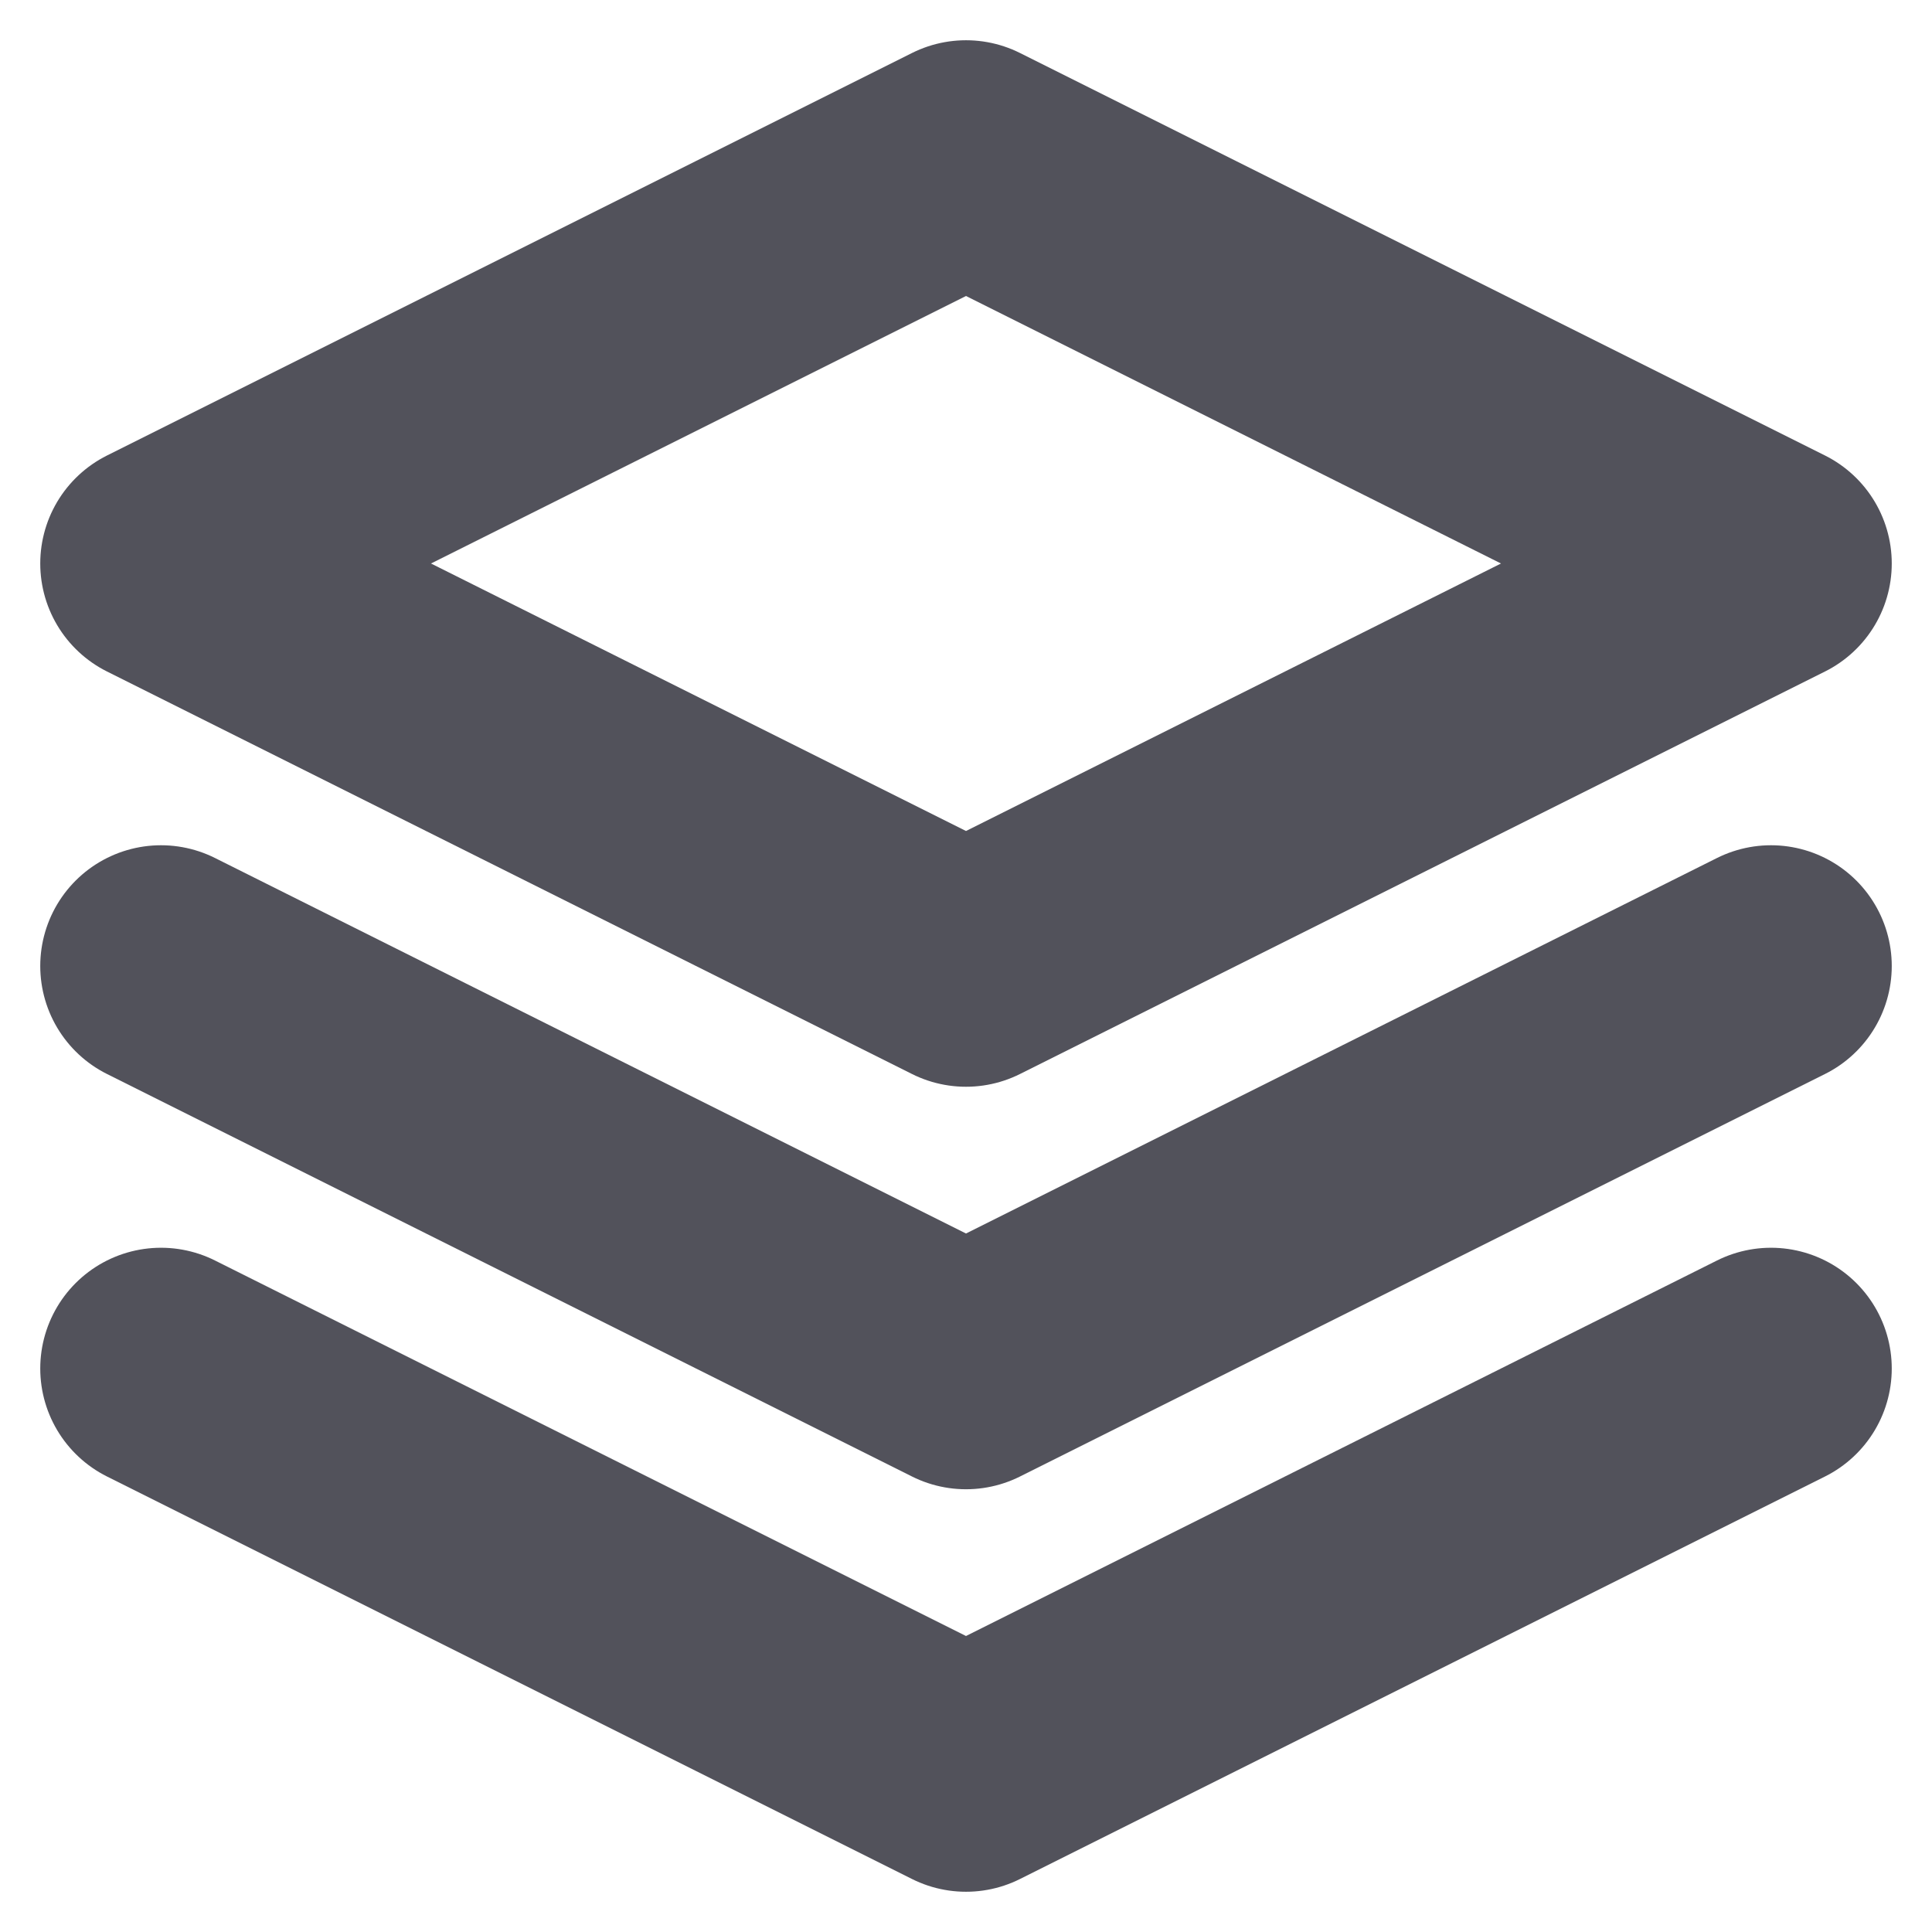
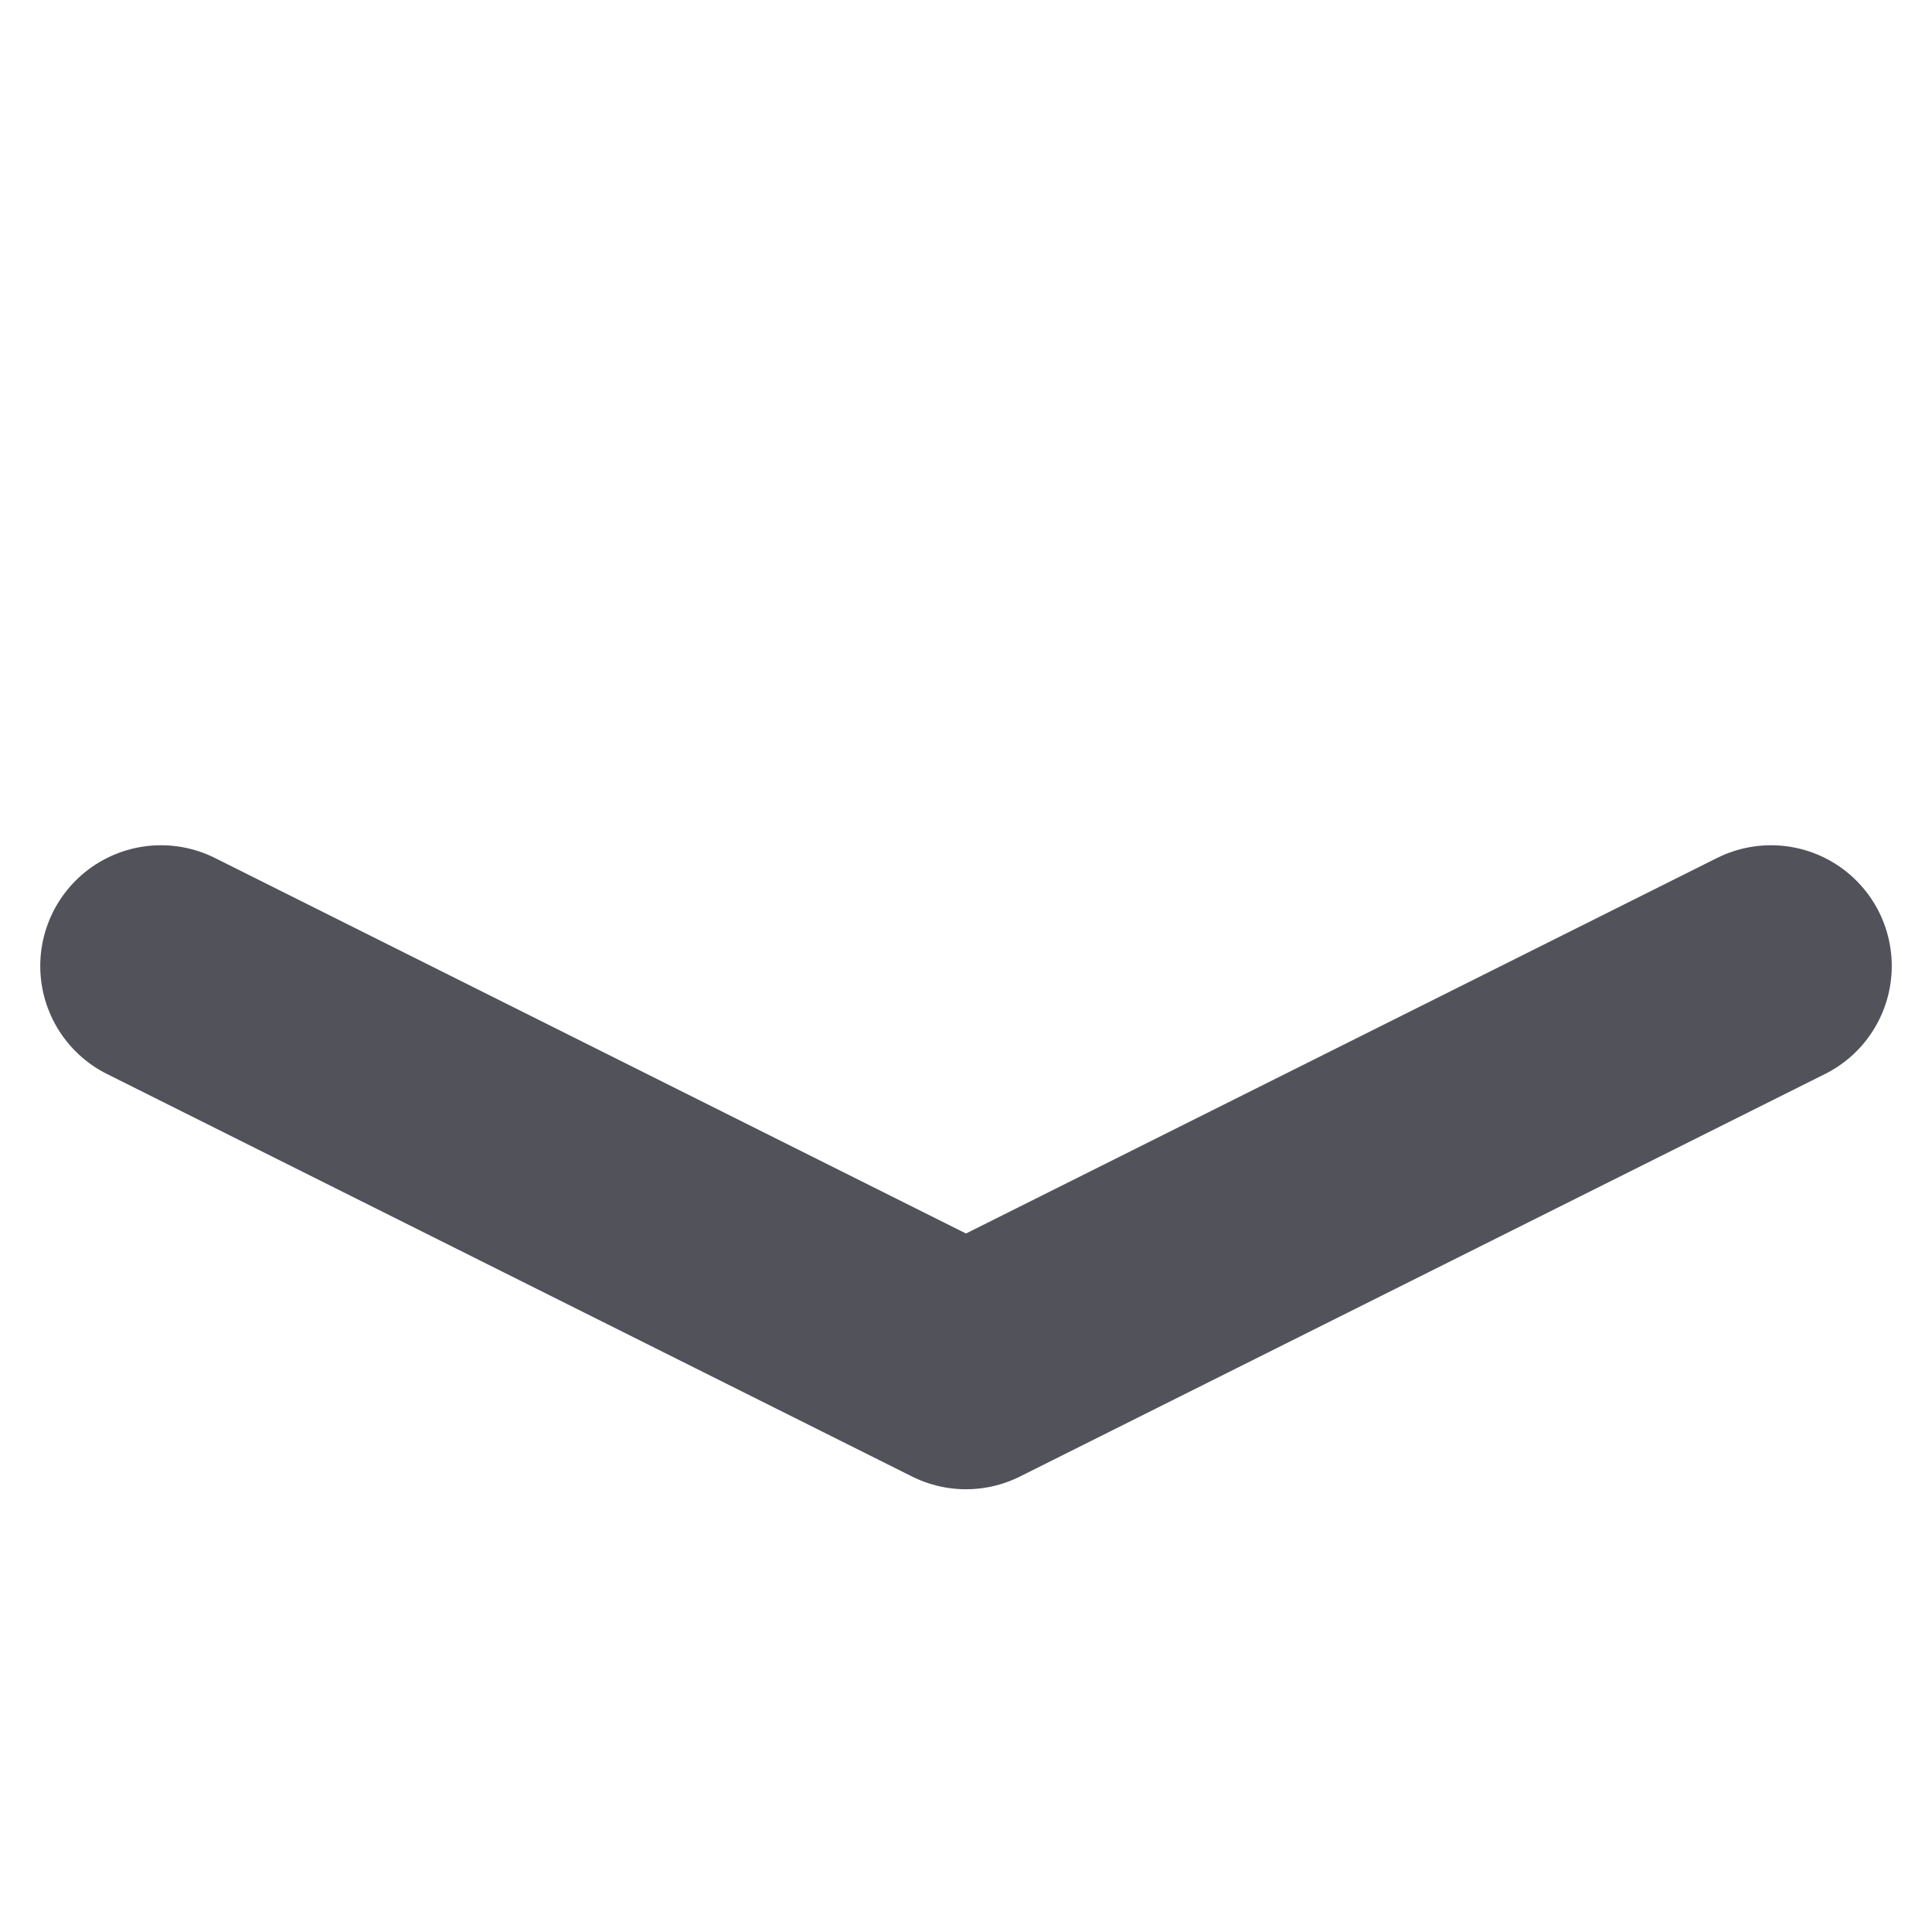
<svg xmlns="http://www.w3.org/2000/svg" width="100" height="100" viewBox="0 0 24 24" fill="none" stroke="#52525b" stroke-width="3" stroke-linecap="round" stroke-linejoin="round" class="feather feather-layers">
-   <polygon points="12 2 2 7 12 12 22 7 12 2" />
-   <polyline points="2 17 12 22 22 17" />
  <polyline points="2 12 12 17 22 12" />
</svg>